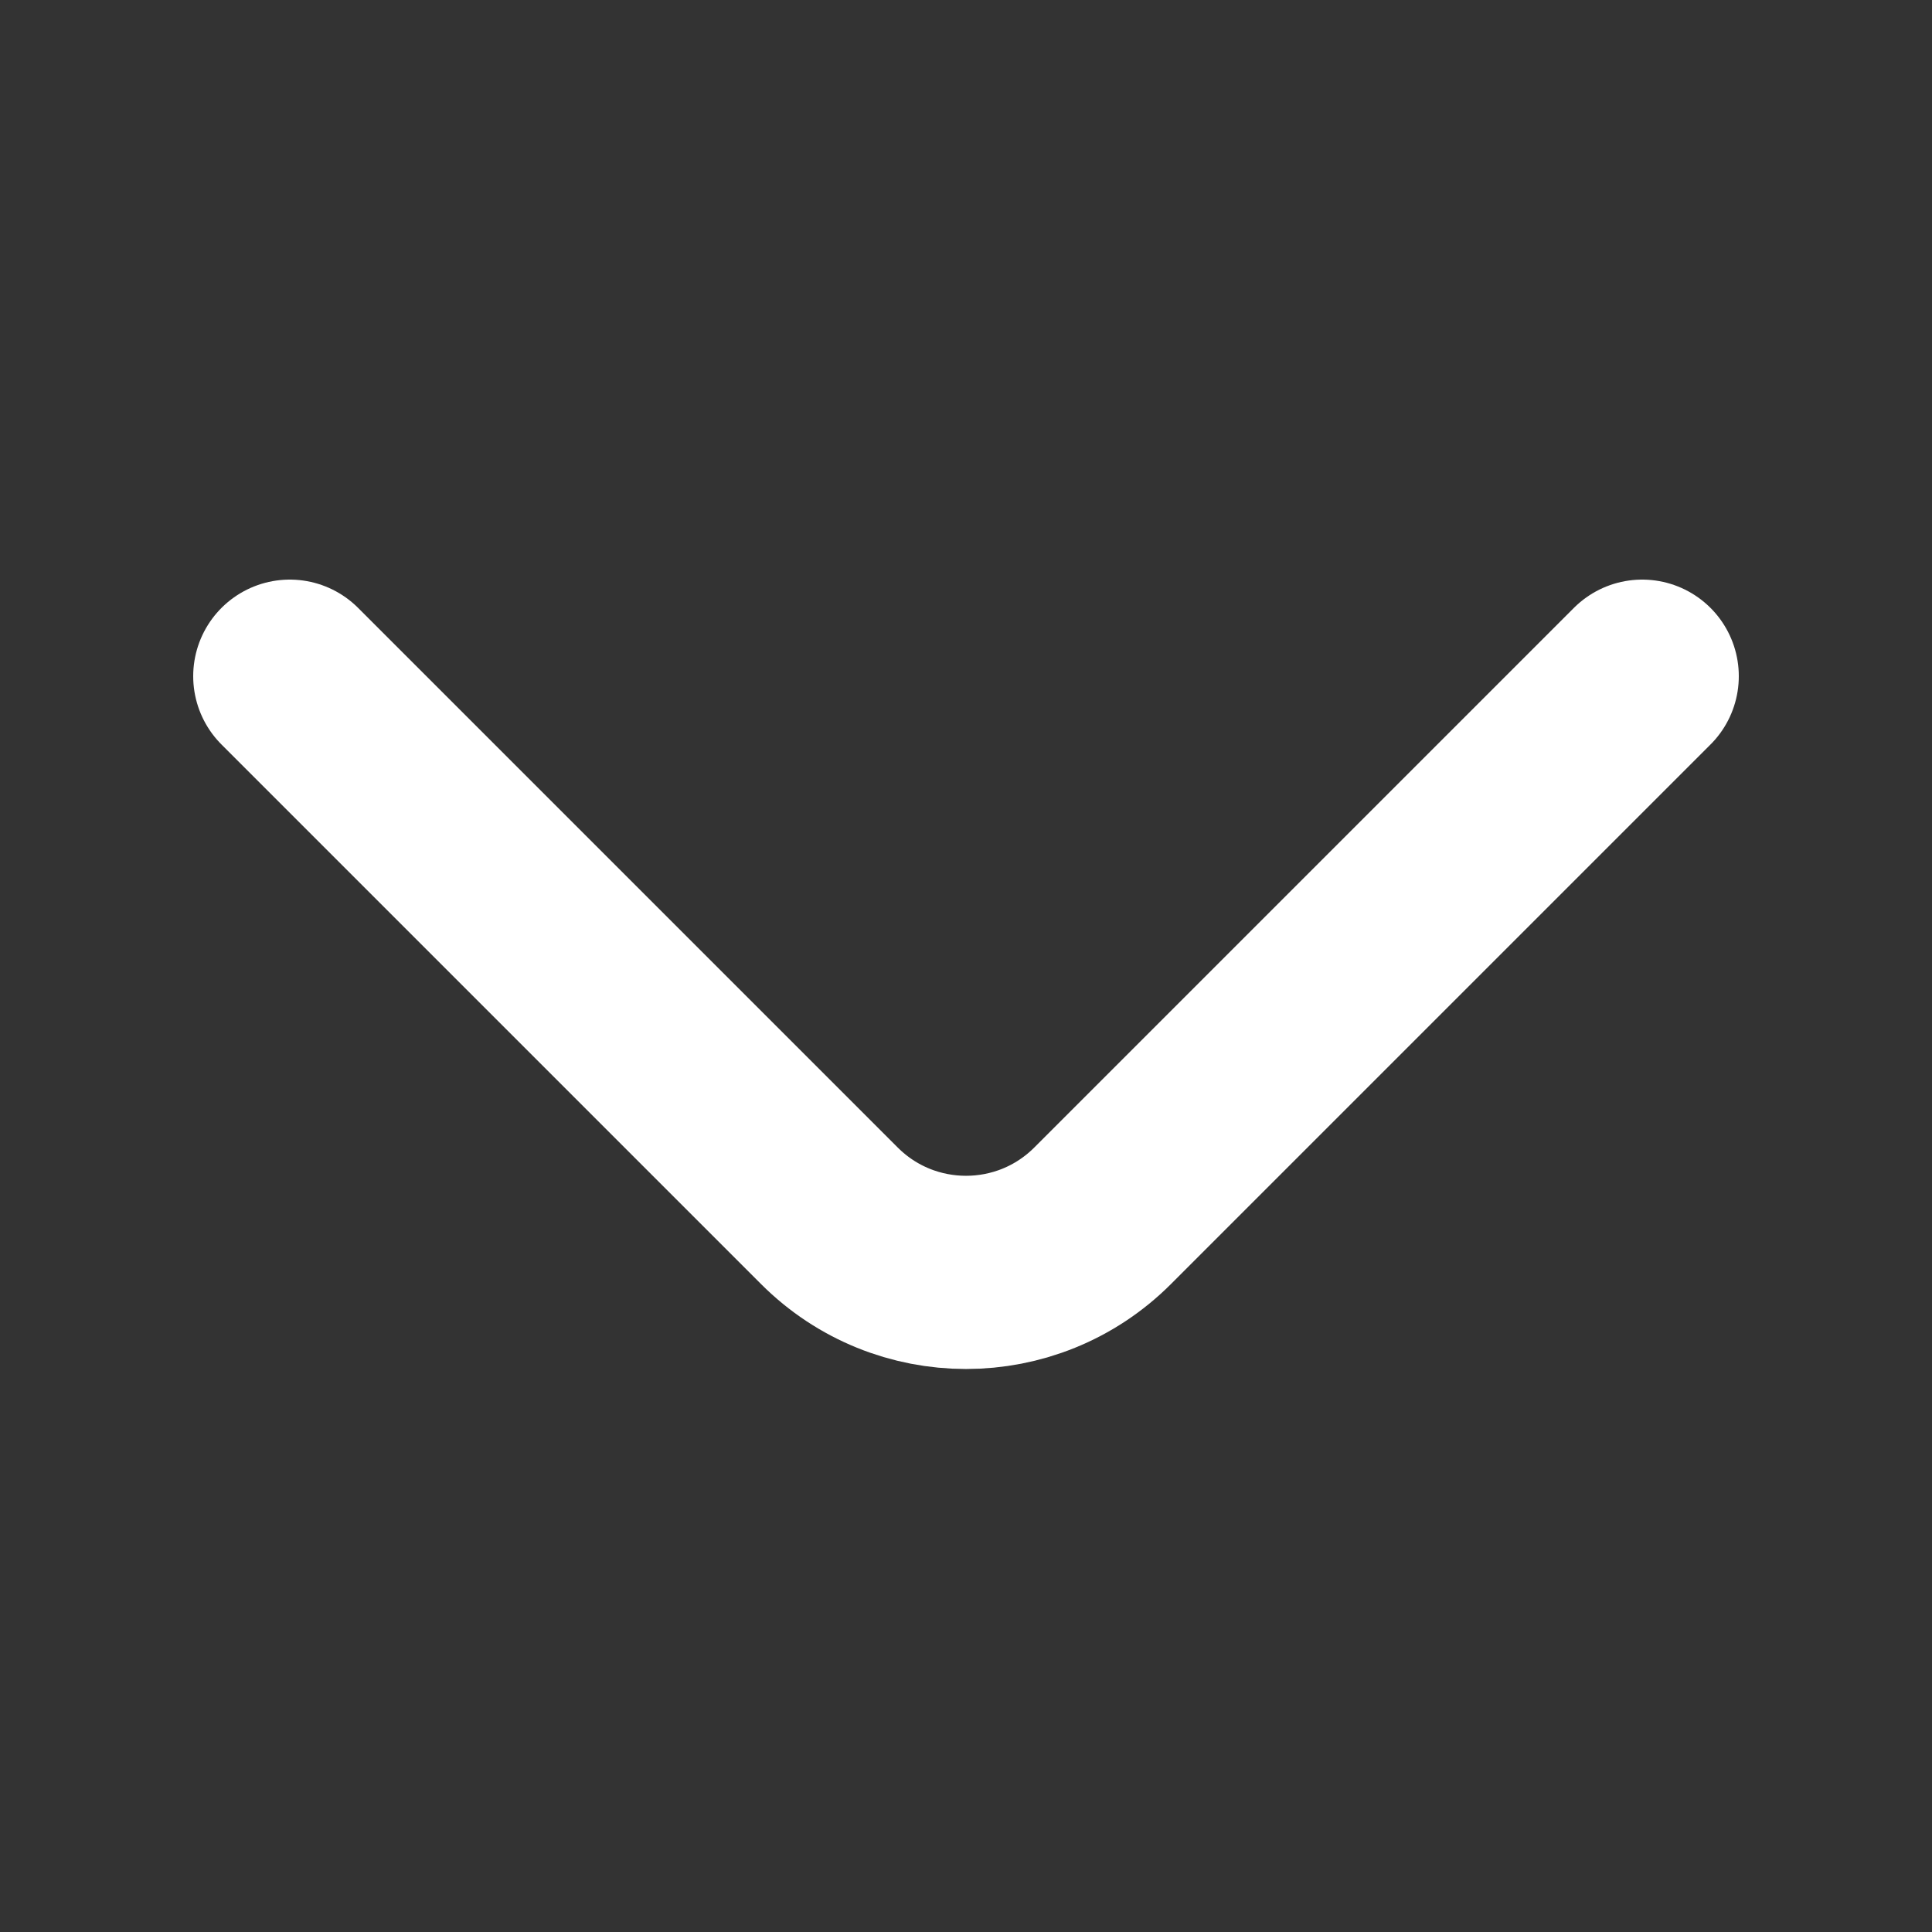
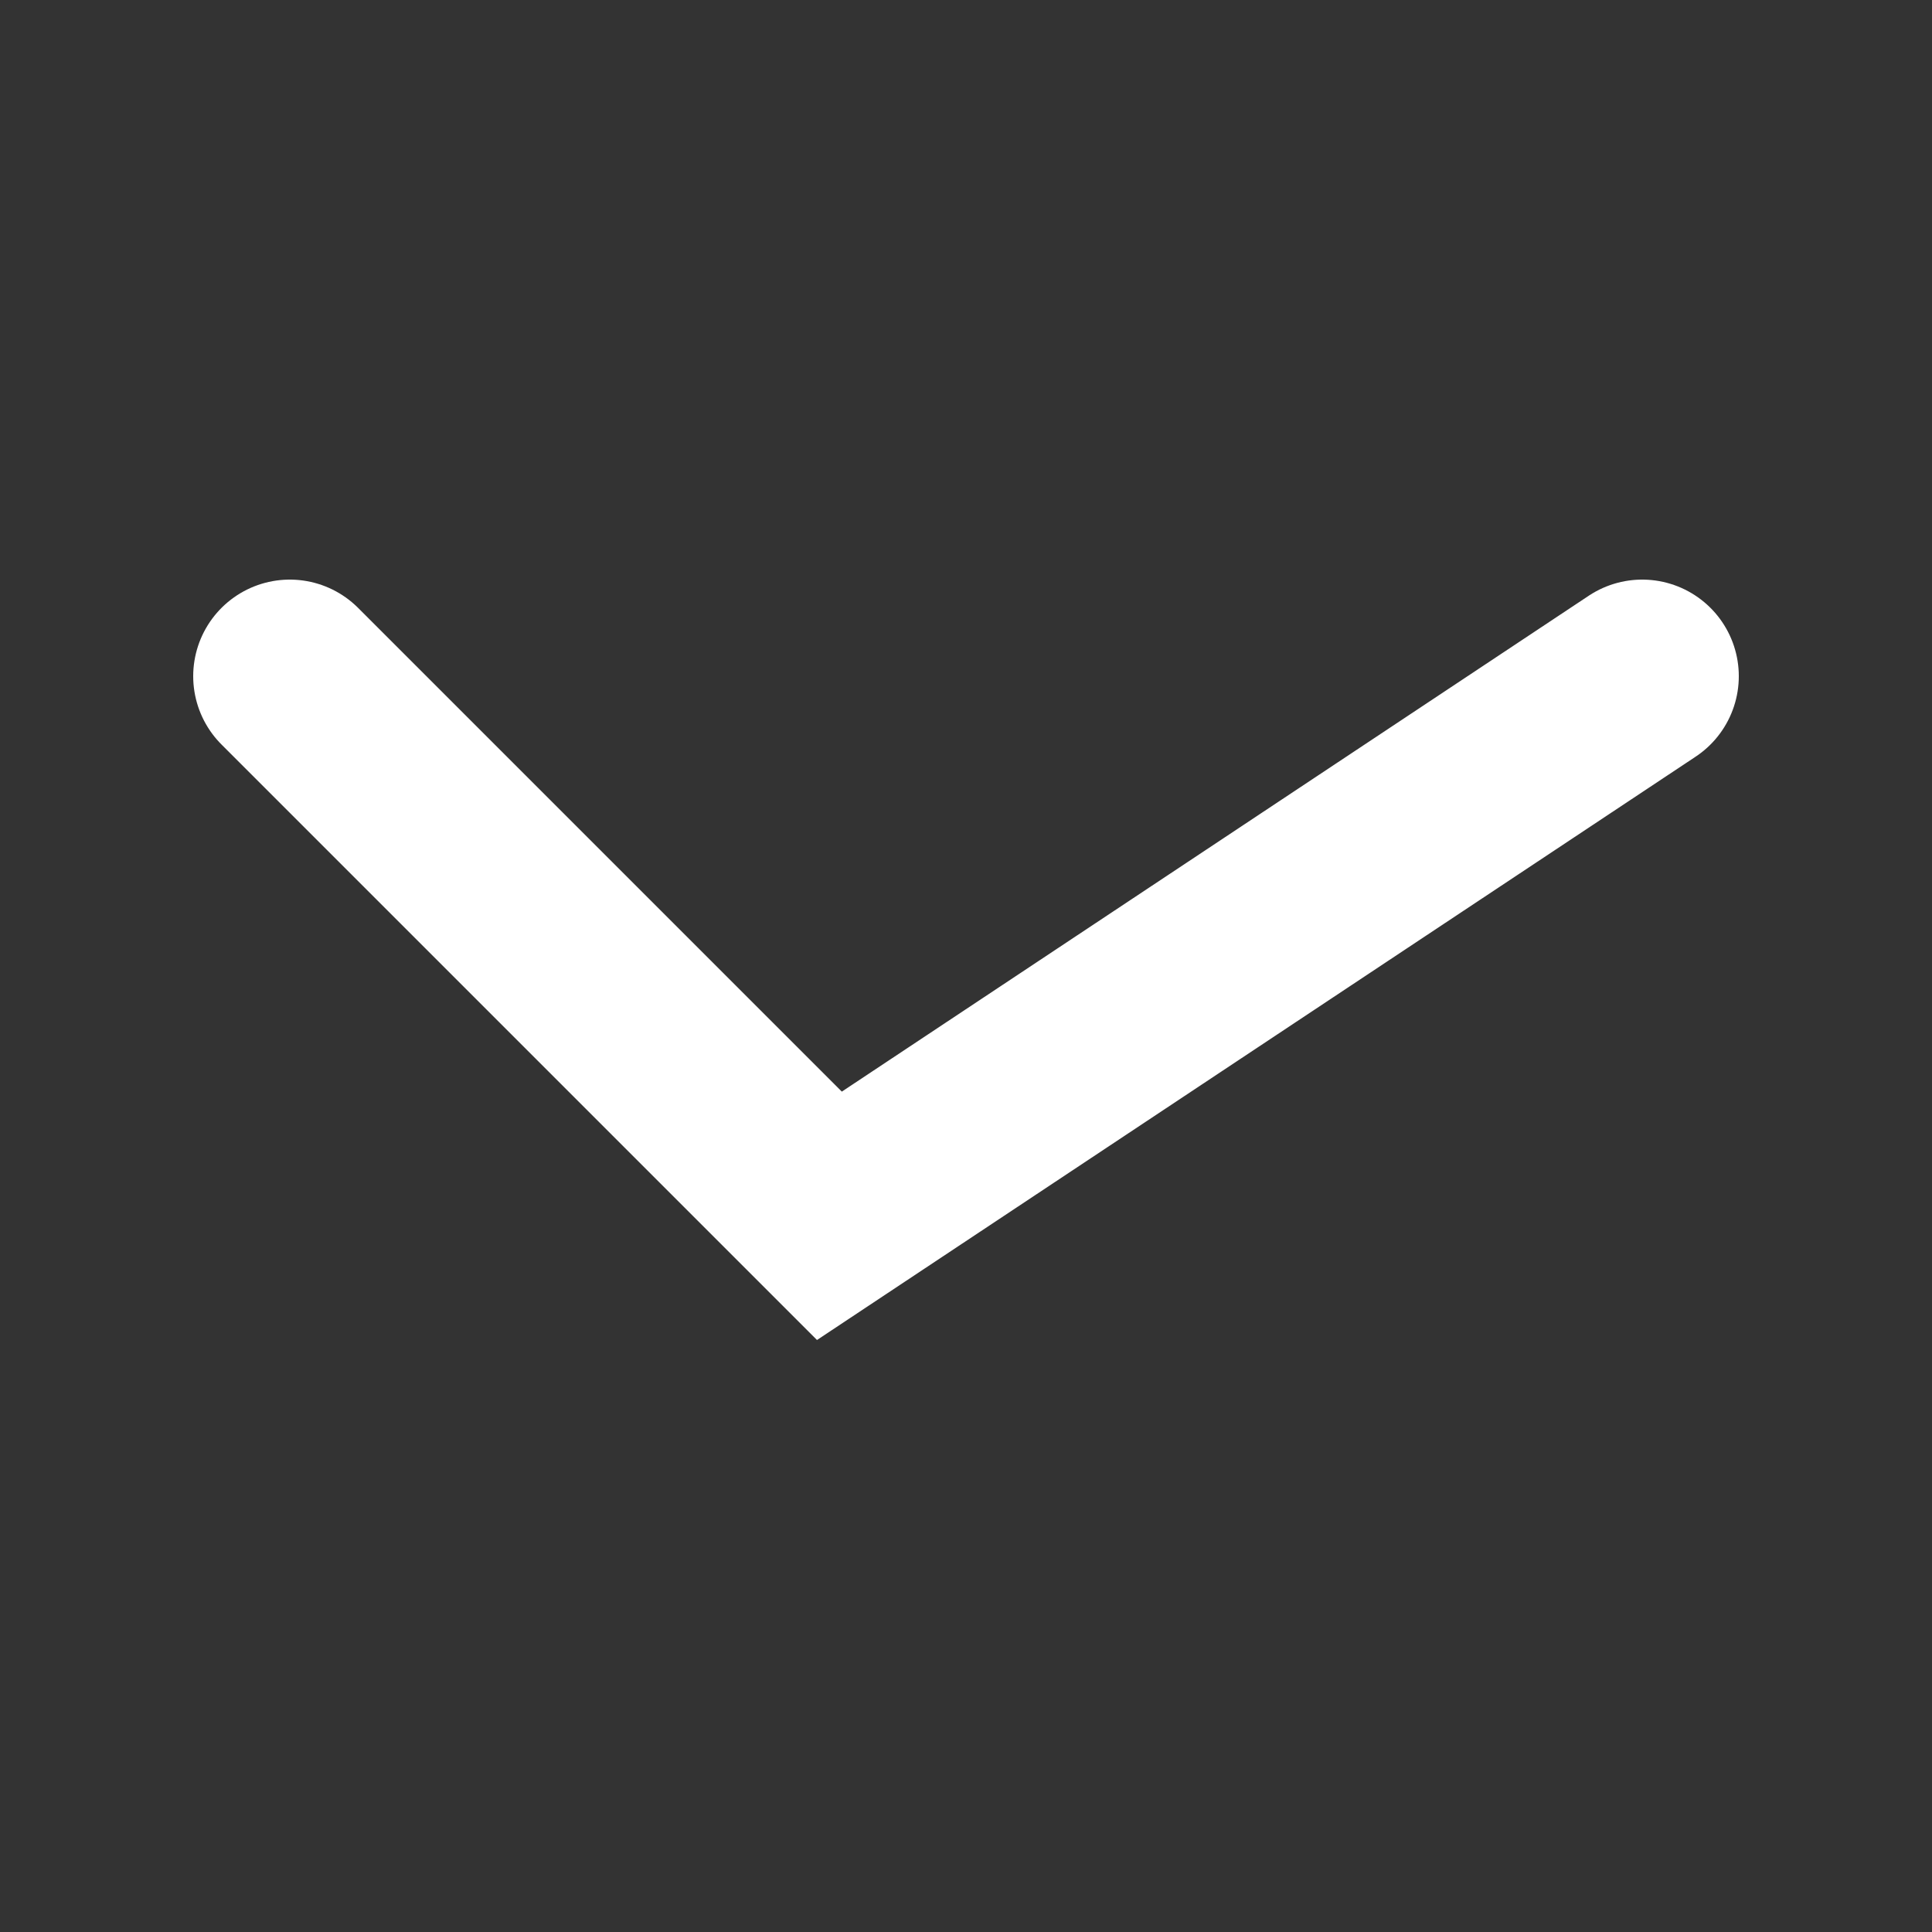
<svg xmlns="http://www.w3.org/2000/svg" width="20" height="20" viewBox="0 0 20 20" fill="none">
  <rect x="0" y="0" width="20" height="20" fill="#333333" stroke="none" />
-   <path d="M3 7L8.586 12.586C9.367 13.367 10.633 13.367 11.414 12.586L17 7" stroke="white" stroke-width="2" stroke-linecap="round" />
+   <path d="M3 7L8.586 12.586L17 7" stroke="white" stroke-width="2" stroke-linecap="round" />
</svg>